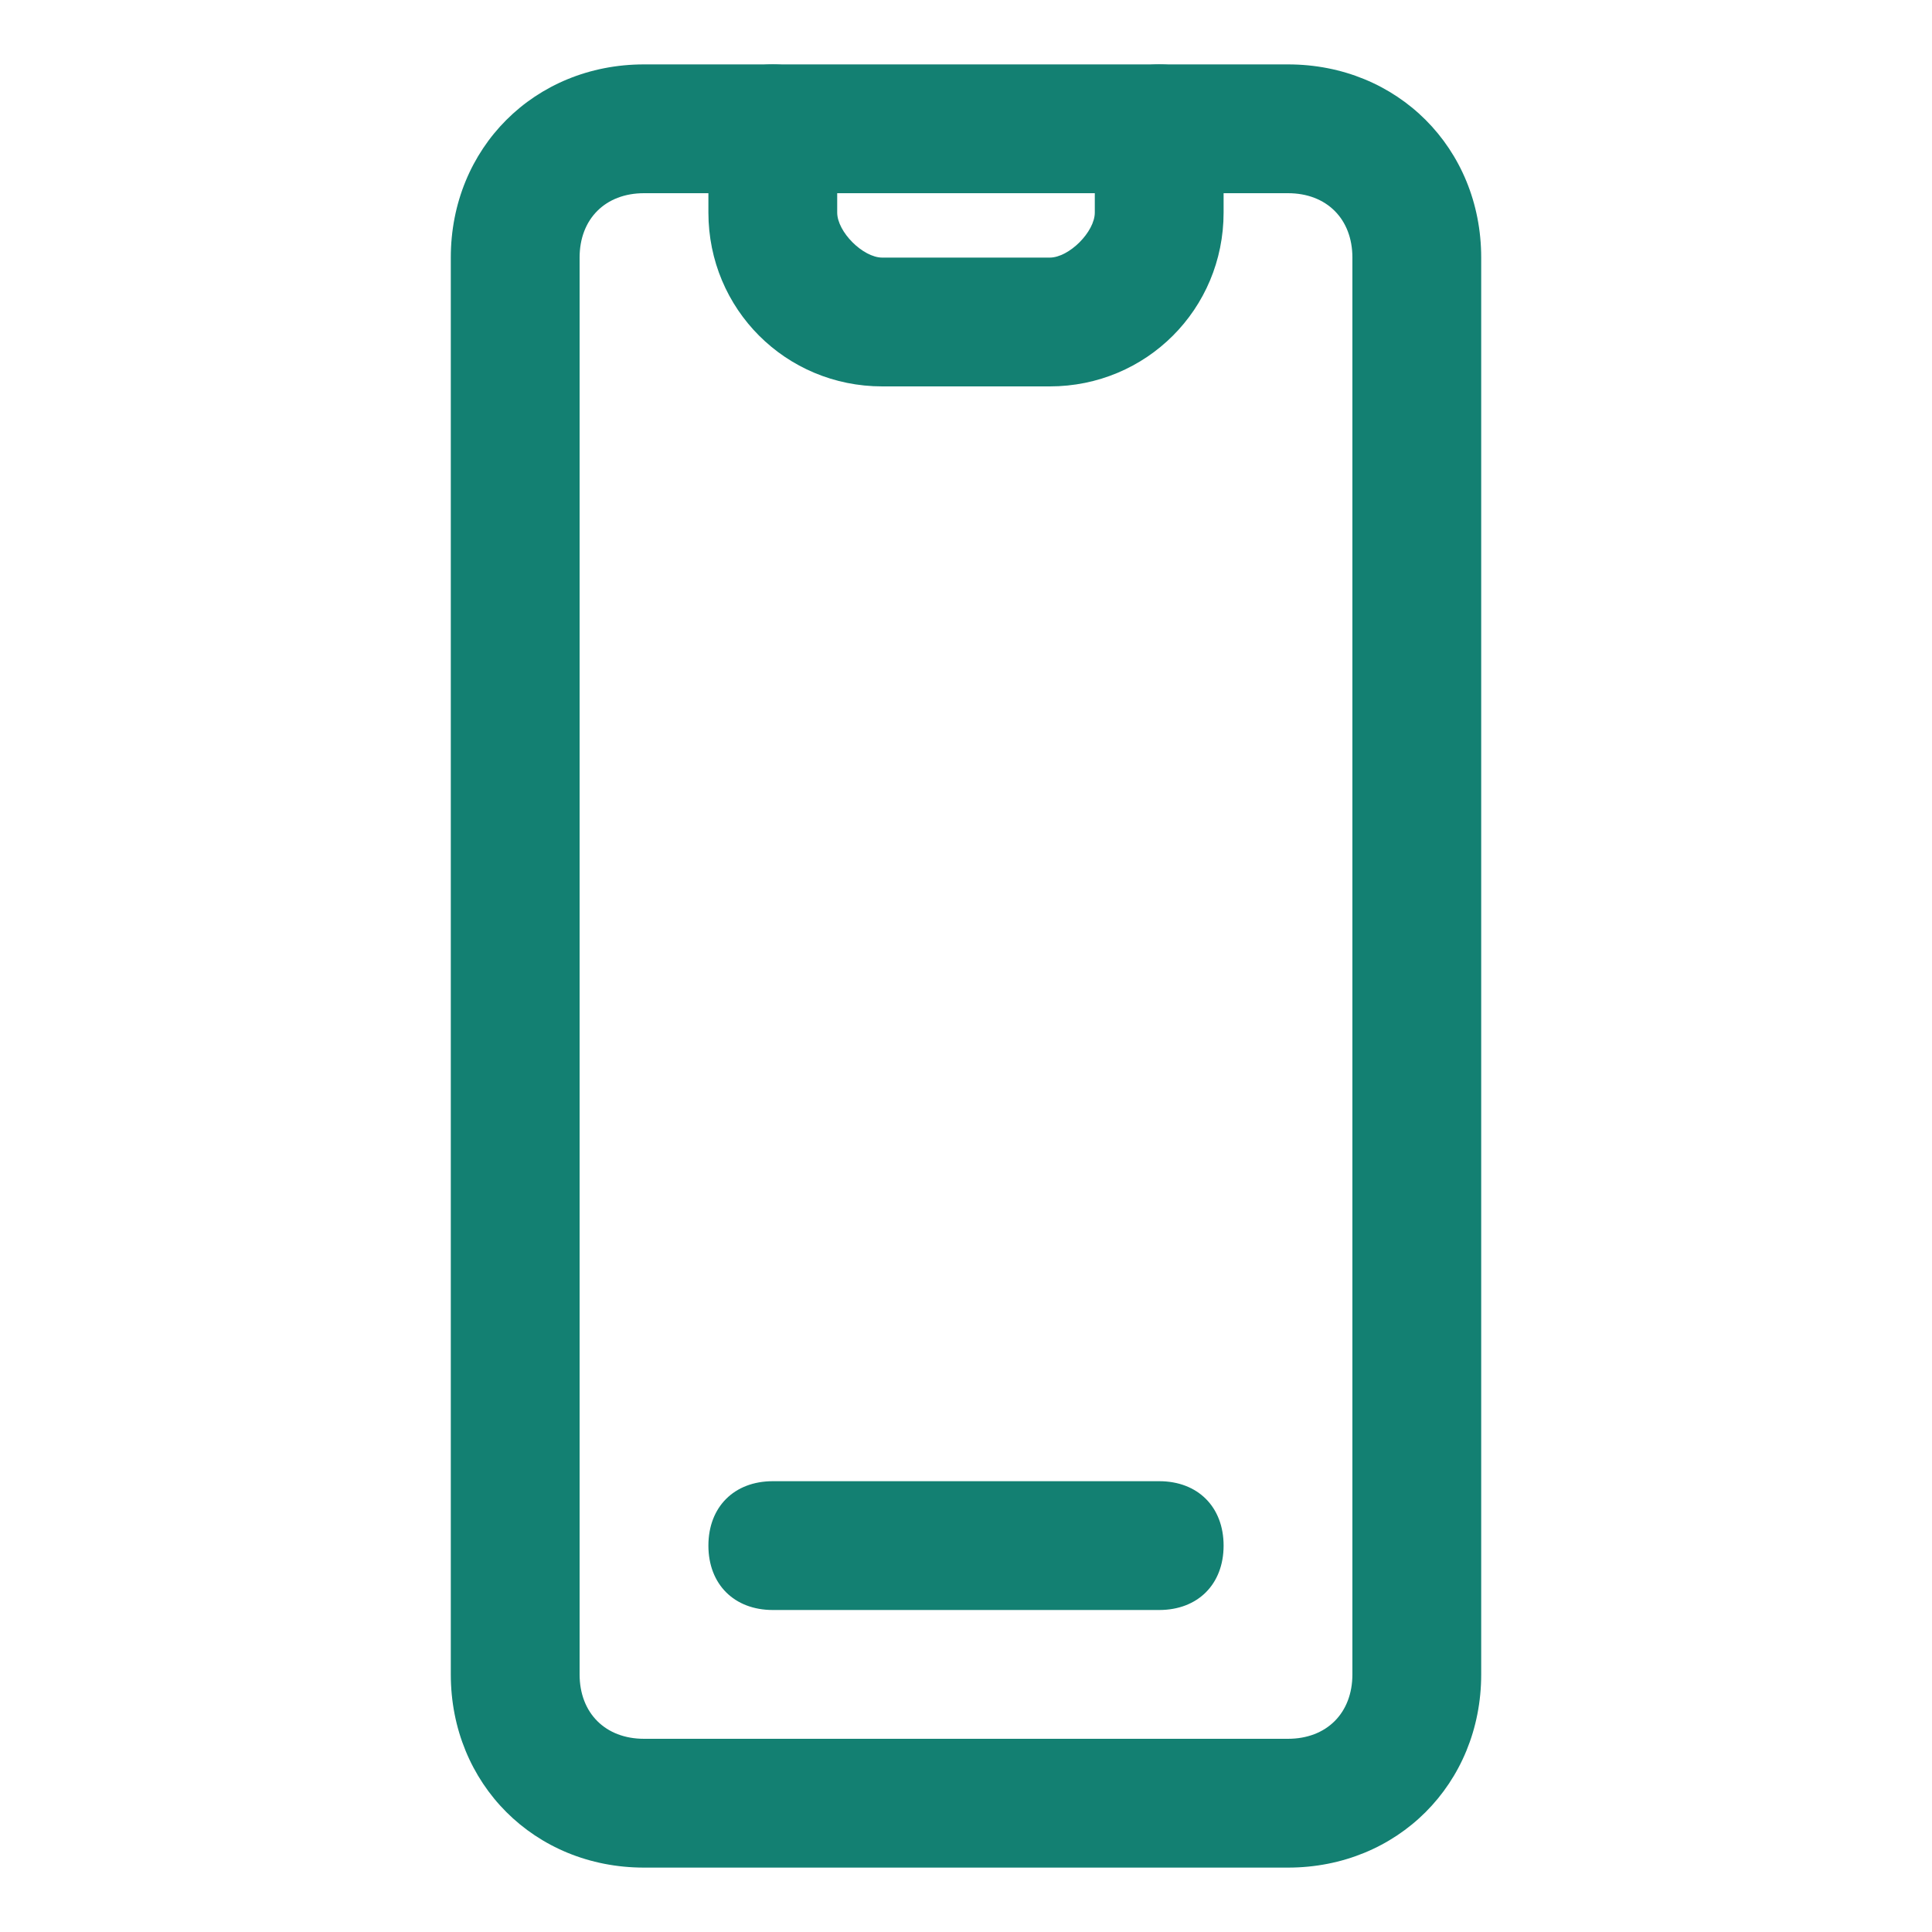
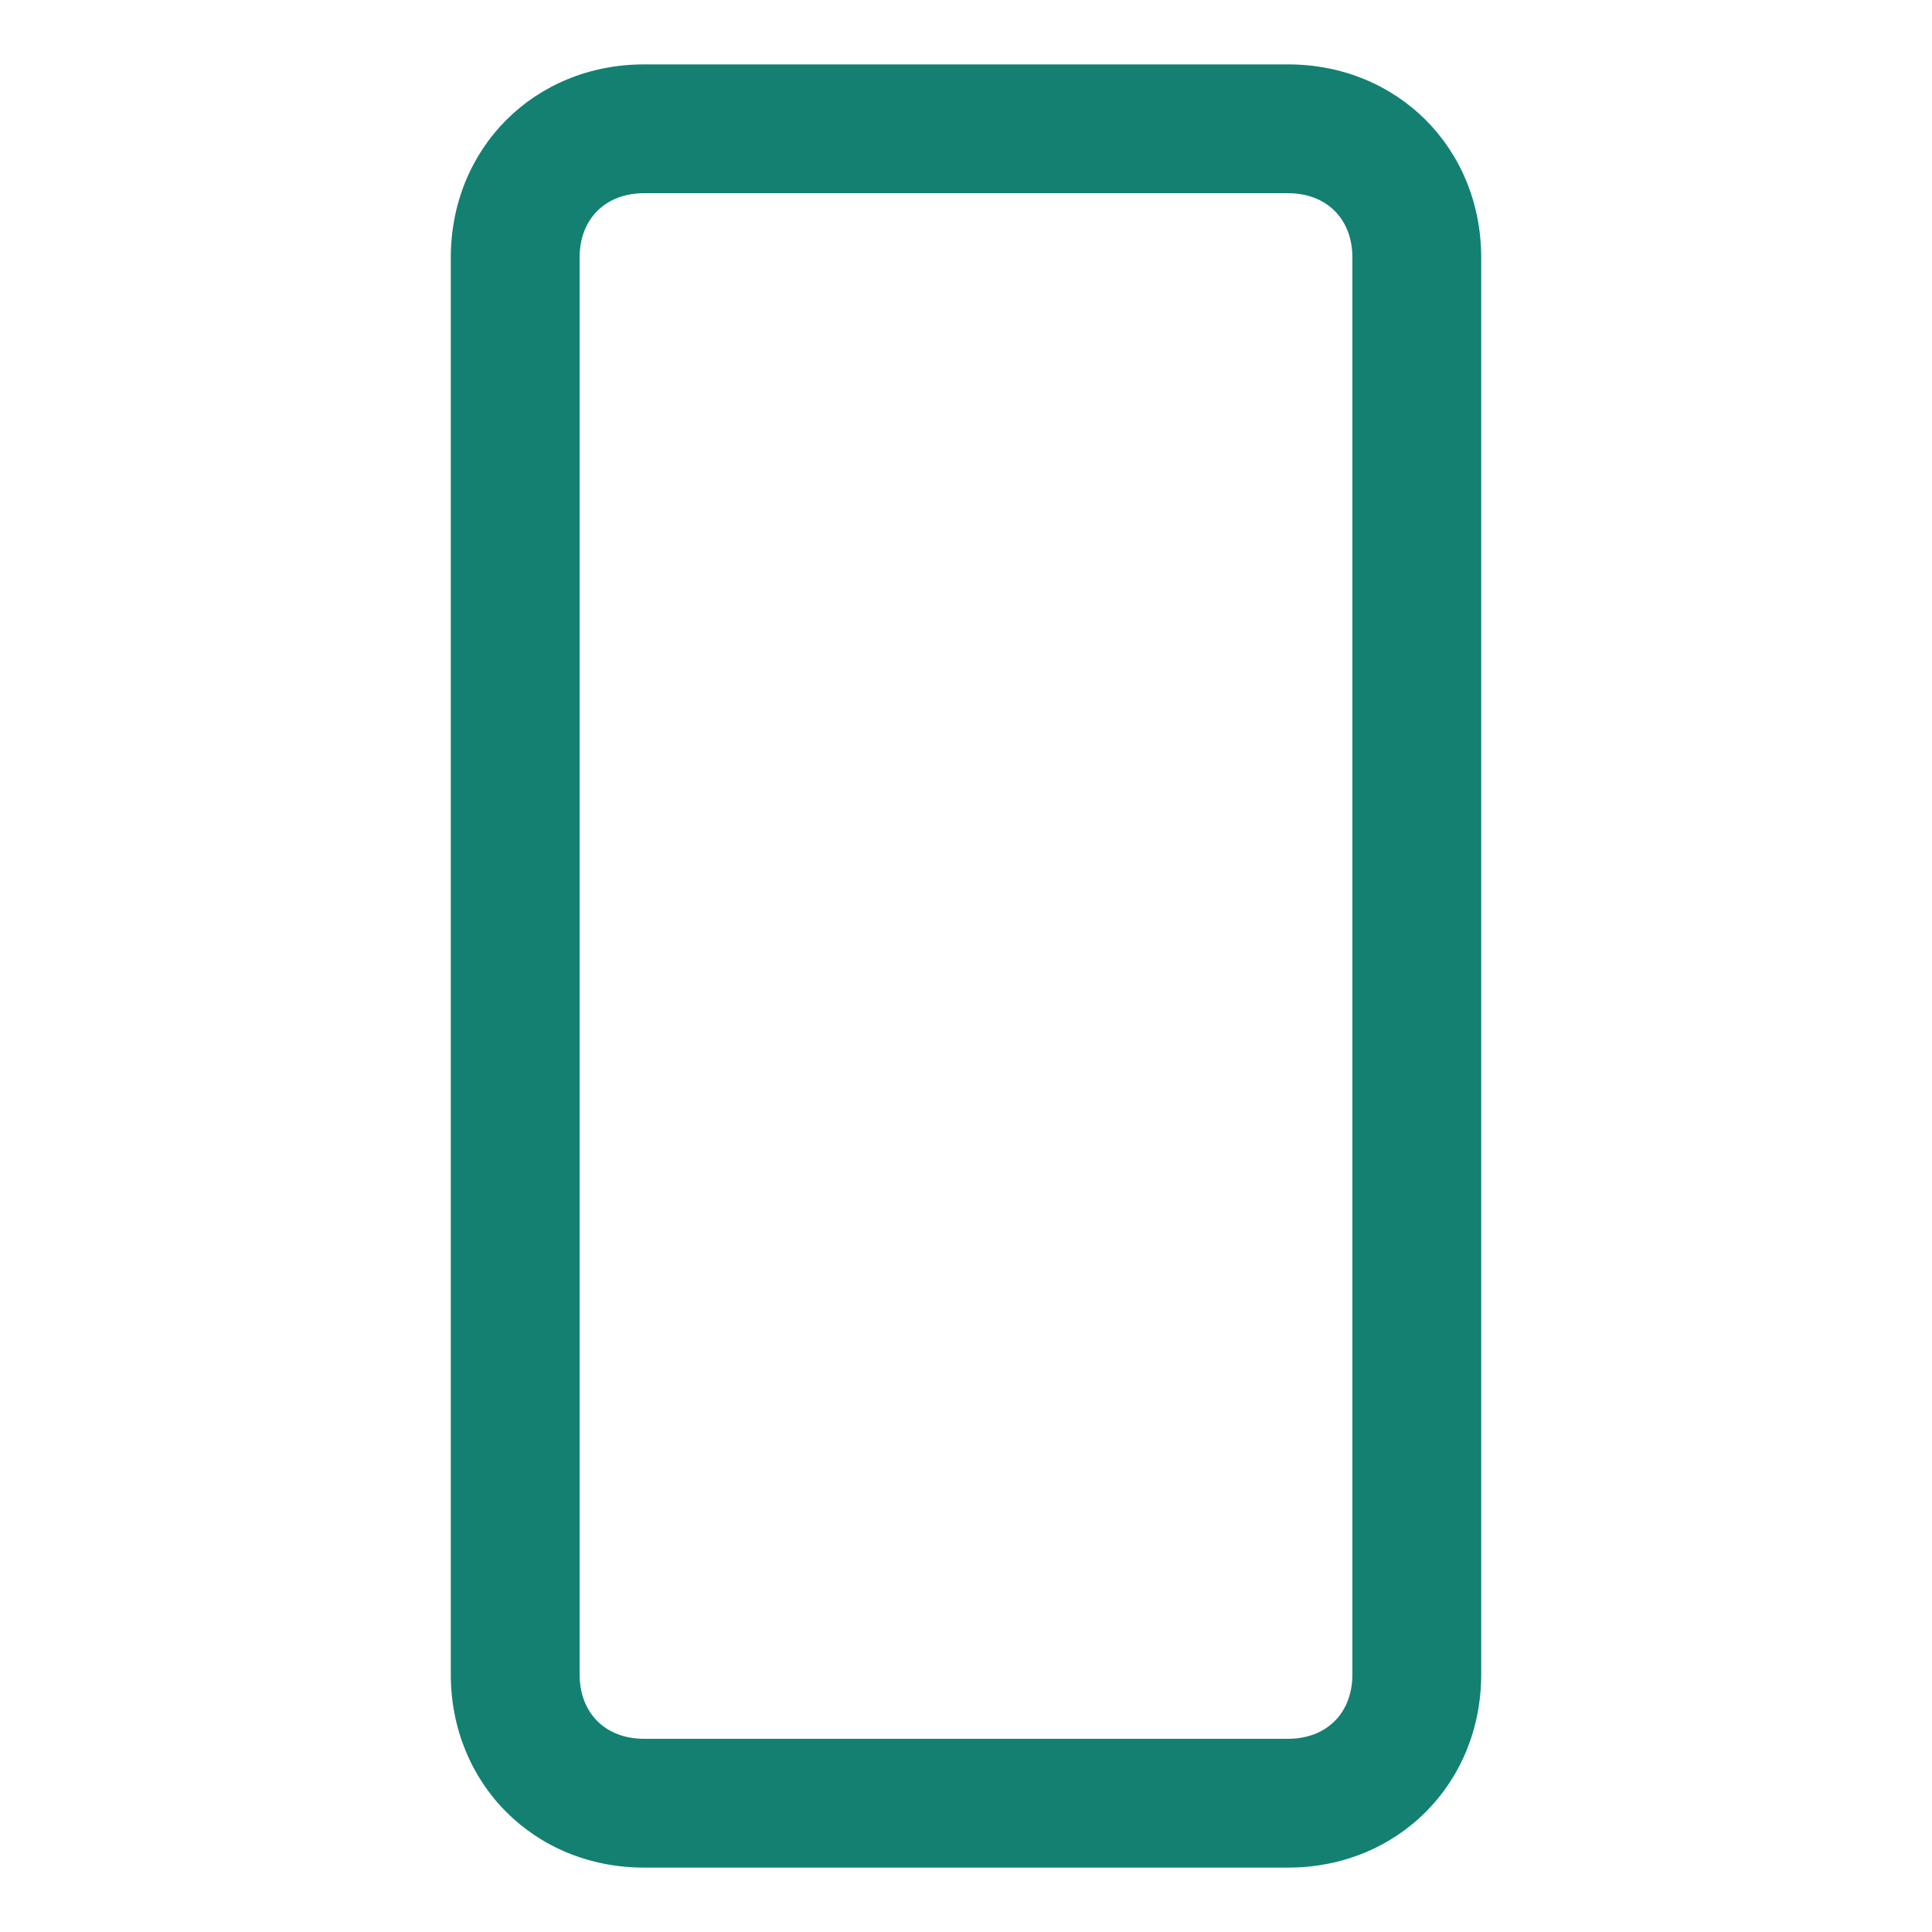
<svg xmlns="http://www.w3.org/2000/svg" xmlns:ns1="http://www.inkscape.org/namespaces/inkscape" xmlns:ns2="http://sodipodi.sourceforge.net/DTD/sodipodi-0.dtd" version="1.1" id="svg822" ns1:version="0.92.4 (f8dce91, 2019-08-02)" ns2:docname="design.svg" x="0px" y="0px" viewBox="0 0 30 30" style="enable-background:new 0 0 30 30;" xml:space="preserve">
  <style type="text/css">
	.st0{fill:#138072;}
</style>
  <defs>
    <ns1:path-effect apply_no_weight="true" apply_with_weight="true" effect="bspline" helper_size="0" id="path-effect1025" is_visible="true" only_selected="false" steps="2" weight="33.333">
		</ns1:path-effect>
    <ns1:path-effect apply_no_weight="true" apply_with_weight="true" effect="bspline" helper_size="0" id="path-effect1021" is_visible="true" only_selected="false" steps="2" weight="33.333">
		</ns1:path-effect>
  </defs>
  <ns2:namedview bordercolor="#666666" borderopacity="1.0" id="base" ns1:current-layer="layer1" ns1:cx="19.485981" ns1:cy="13.037383" ns1:document-units="px" ns1:guide-bbox="true" ns1:pageopacity="0.0" ns1:pageshadow="2" ns1:window-height="713" ns1:window-maximized="1" ns1:window-width="1366" ns1:window-x="0" ns1:window-y="0" ns1:zoom="17.833333" pagecolor="#ffffff" showgrid="true" showguides="false" units="px">
    <ns2:guide id="guide1575" ns1:locked="false" orientation="1,0" position="21.126,22.794" />
    <ns2:guide id="guide1635" ns1:locked="false" orientation="1,0" position="22.682,23.285" />
    <ns2:guide id="guide1639" ns1:locked="false" orientation="0,1" position="22.682,7.646" />
    <ns2:guide id="guide1242" ns1:locked="false" orientation="1,0" position="18.86,18.86" />
    <ns1:grid id="grid1103" type="xygrid" />
  </ns2:namedview>
  <g>
    <g>
-       <path class="st0" d="M18,25h-6c-0.6,0-1-0.4-1-1s0.4-1,1-1h6c0.6,0,1,0.4,1,1S18.6,25,18,25z" />
-     </g>
+       </g>
    <g>
-       <path class="st0" d="M16.3,6h-2.6C12.2,6,11,4.8,11,3.3V2c0-0.6,0.4-1,1-1s1,0.4,1,1v1.3C13,3.6,13.4,4,13.7,4h2.6    C16.6,4,17,3.6,17,3.3V2c0-0.6,0.4-1,1-1s1,0.4,1,1v1.3C19,4.8,17.8,6,16.3,6z" />
-     </g>
+       </g>
    <g>
      <path class="st0" d="M20,29H10c-1.7,0-3-1.3-3-3V4c0-1.7,1.3-3,3-3h10c1.7,0,3,1.3,3,3v22C23,27.7,21.7,29,20,29z M10,3    C9.4,3,9,3.4,9,4v22c0,0.6,0.4,1,1,1h10c0.6,0,1-0.4,1-1V4c0-0.6-0.4-1-1-1H10z" />
    </g>
  </g>
</svg>